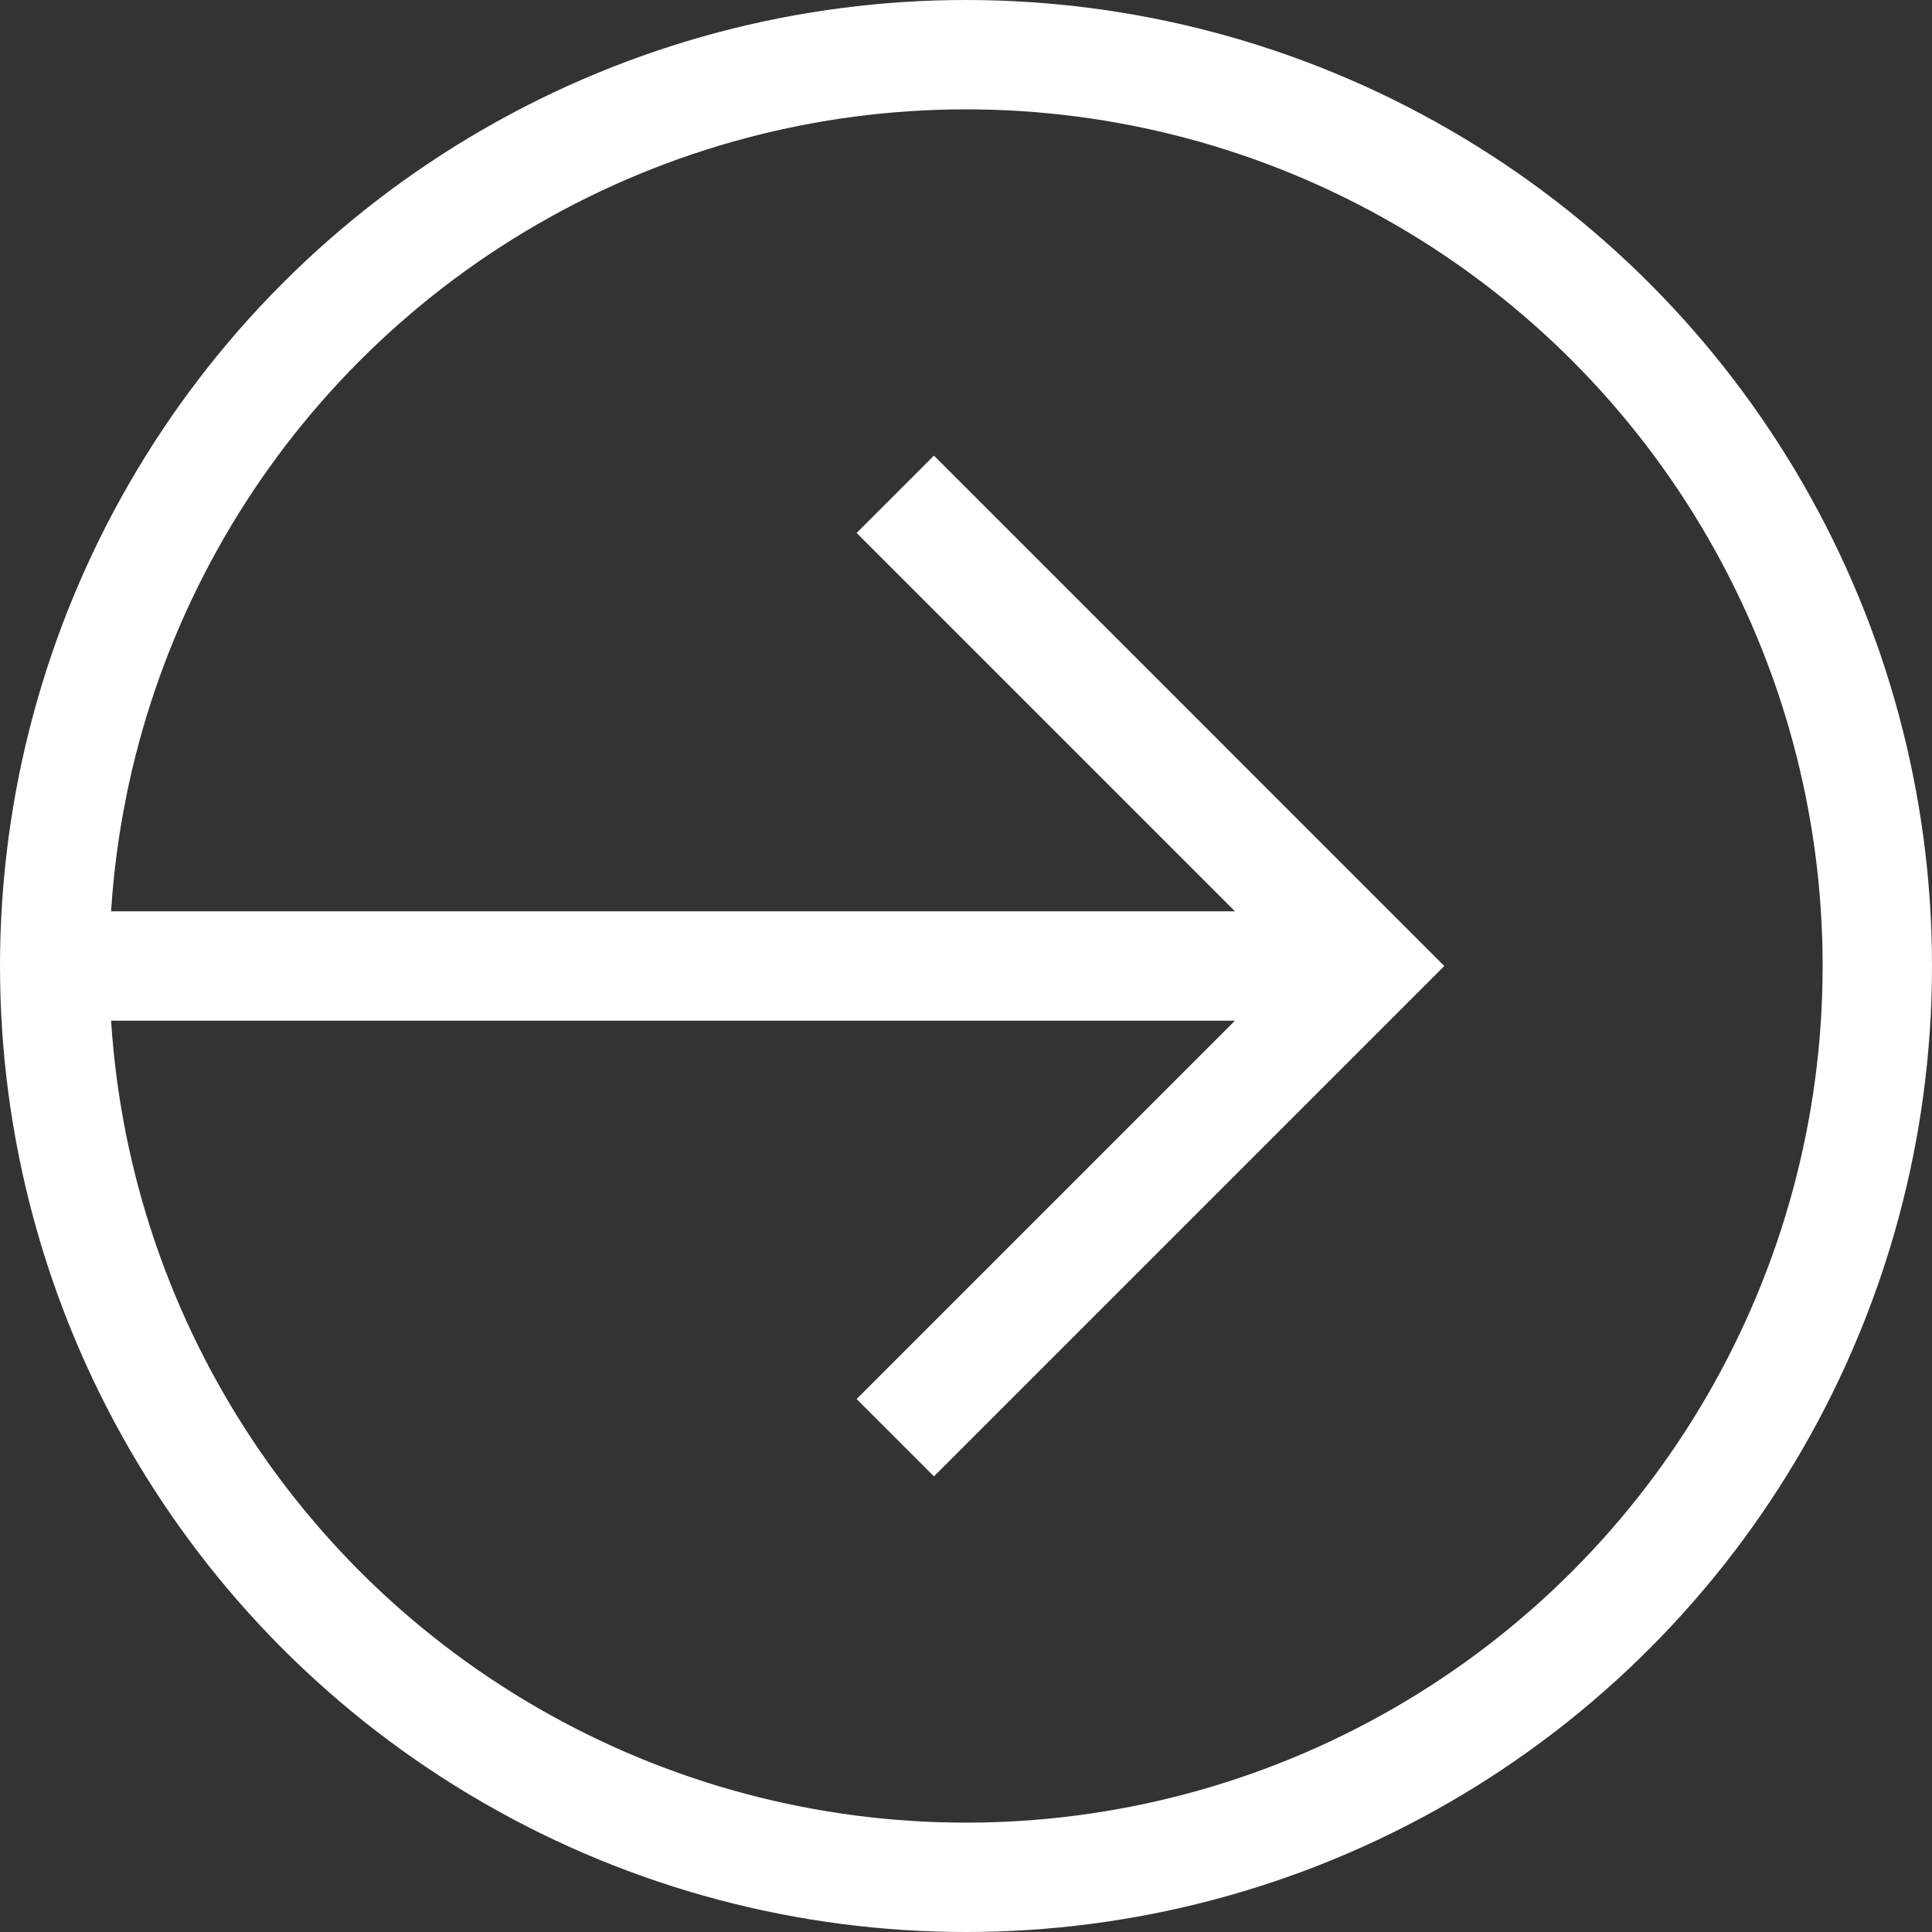
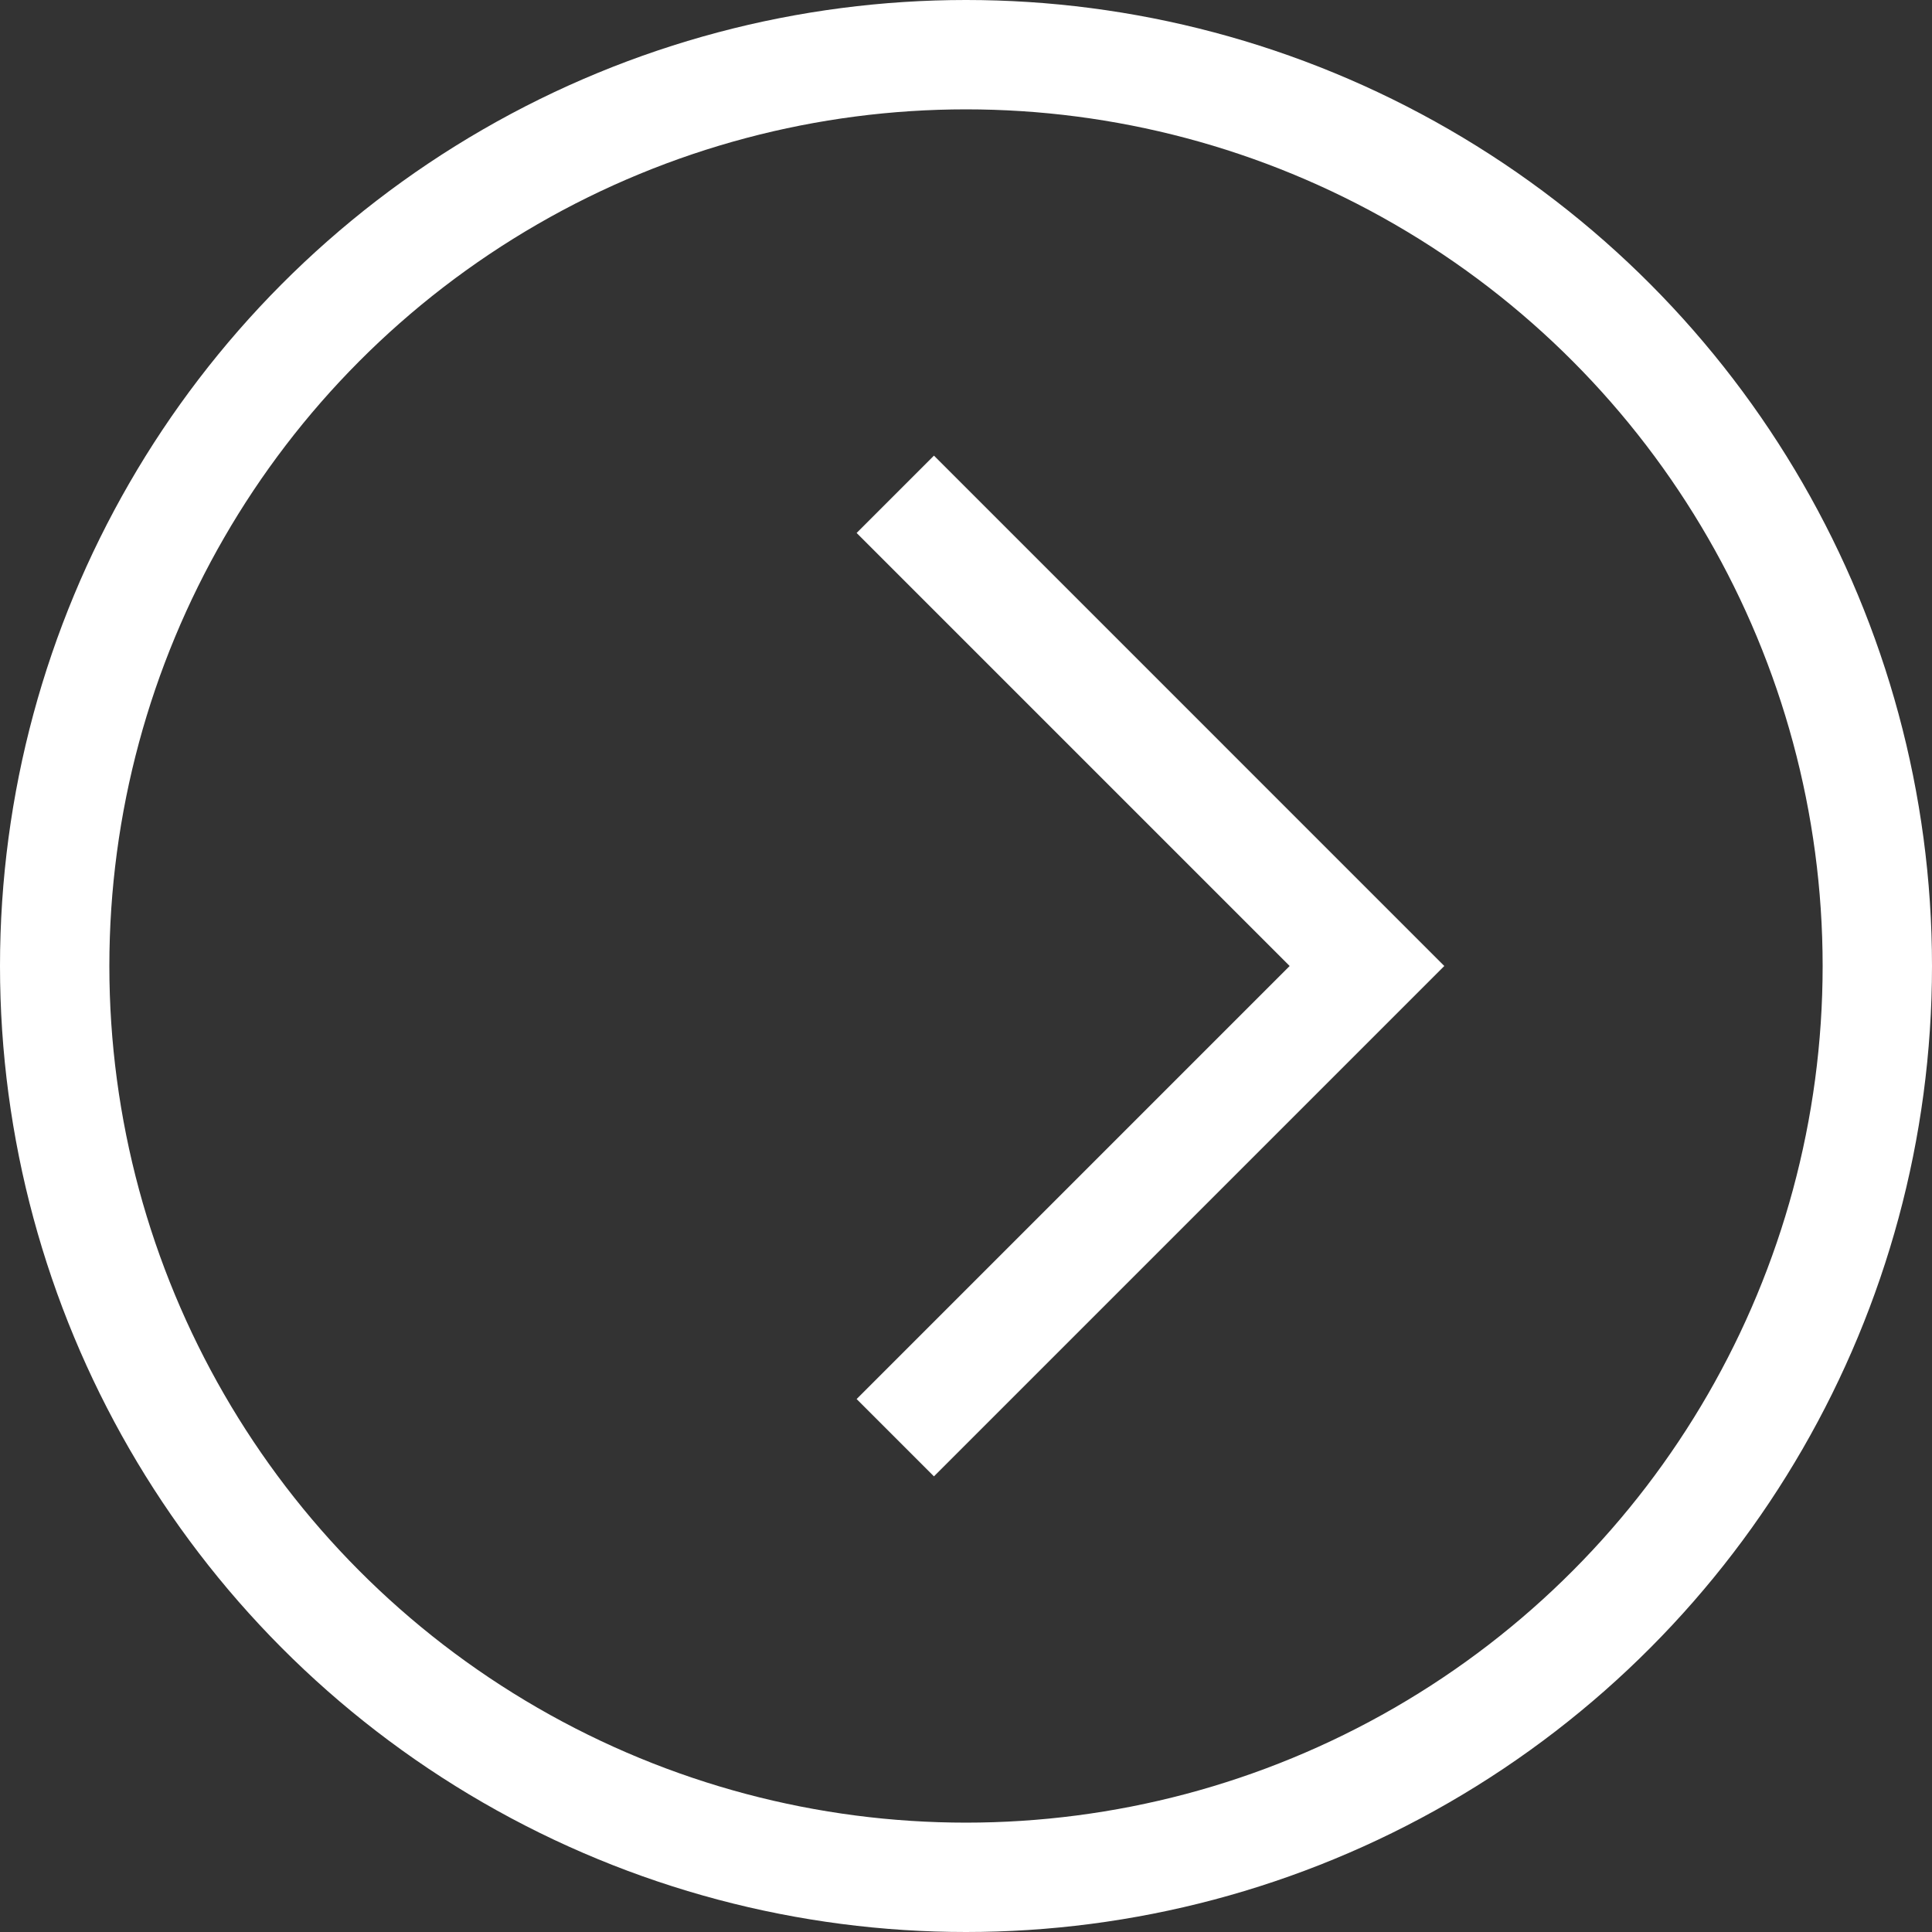
<svg xmlns="http://www.w3.org/2000/svg" viewBox="0 0 53 53">
  <rect x="0" y="0" width="53" height="53" fill="#333333" stroke="none" />
  <defs>
    <style>.cls-1{fill:none;stroke:#fff;stroke-miterlimit:10;stroke-width:3px;}</style>
  </defs>
  <g id="レイヤー_2" data-name="レイヤー 2">
    <g id="デザイン">
      <circle class="cls-1" cx="26.5" cy="26.5" r="25" />
-       <line class="cls-1" x1="1.5" y1="26.5" x2="36.38" y2="26.5" />
      <polyline class="cls-1" points="24.56 13.56 37.5 26.5 24.56 39.44" />
    </g>
  </g>
</svg>